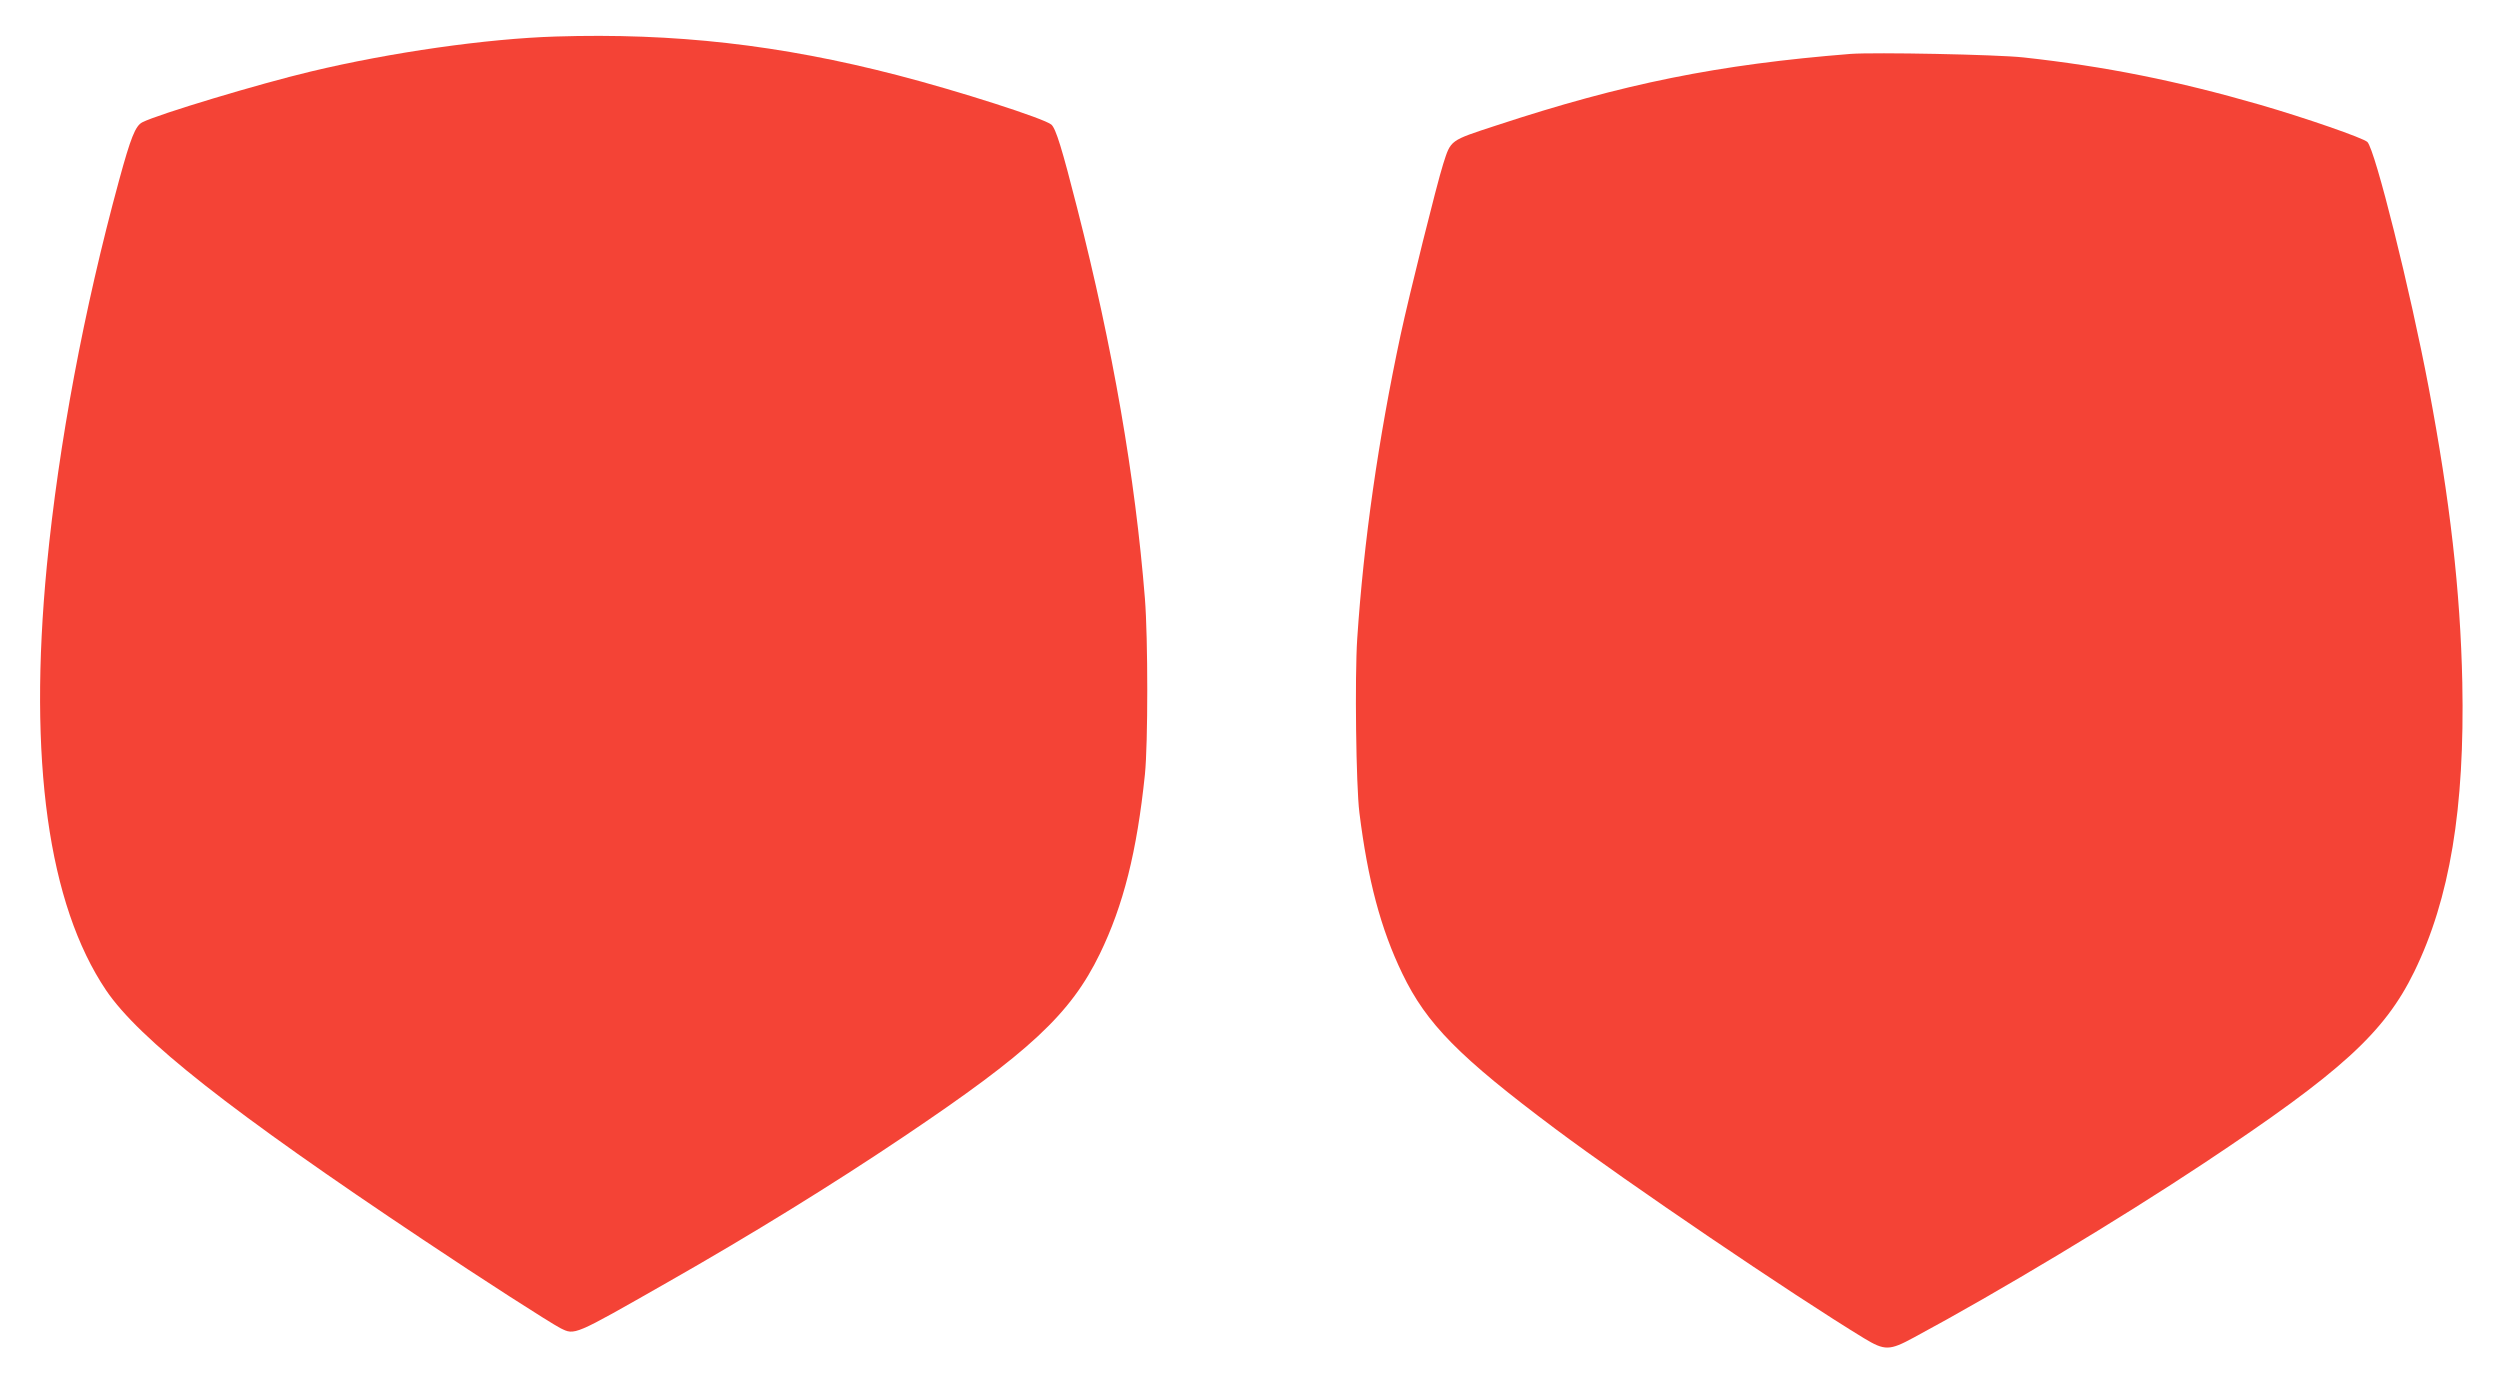
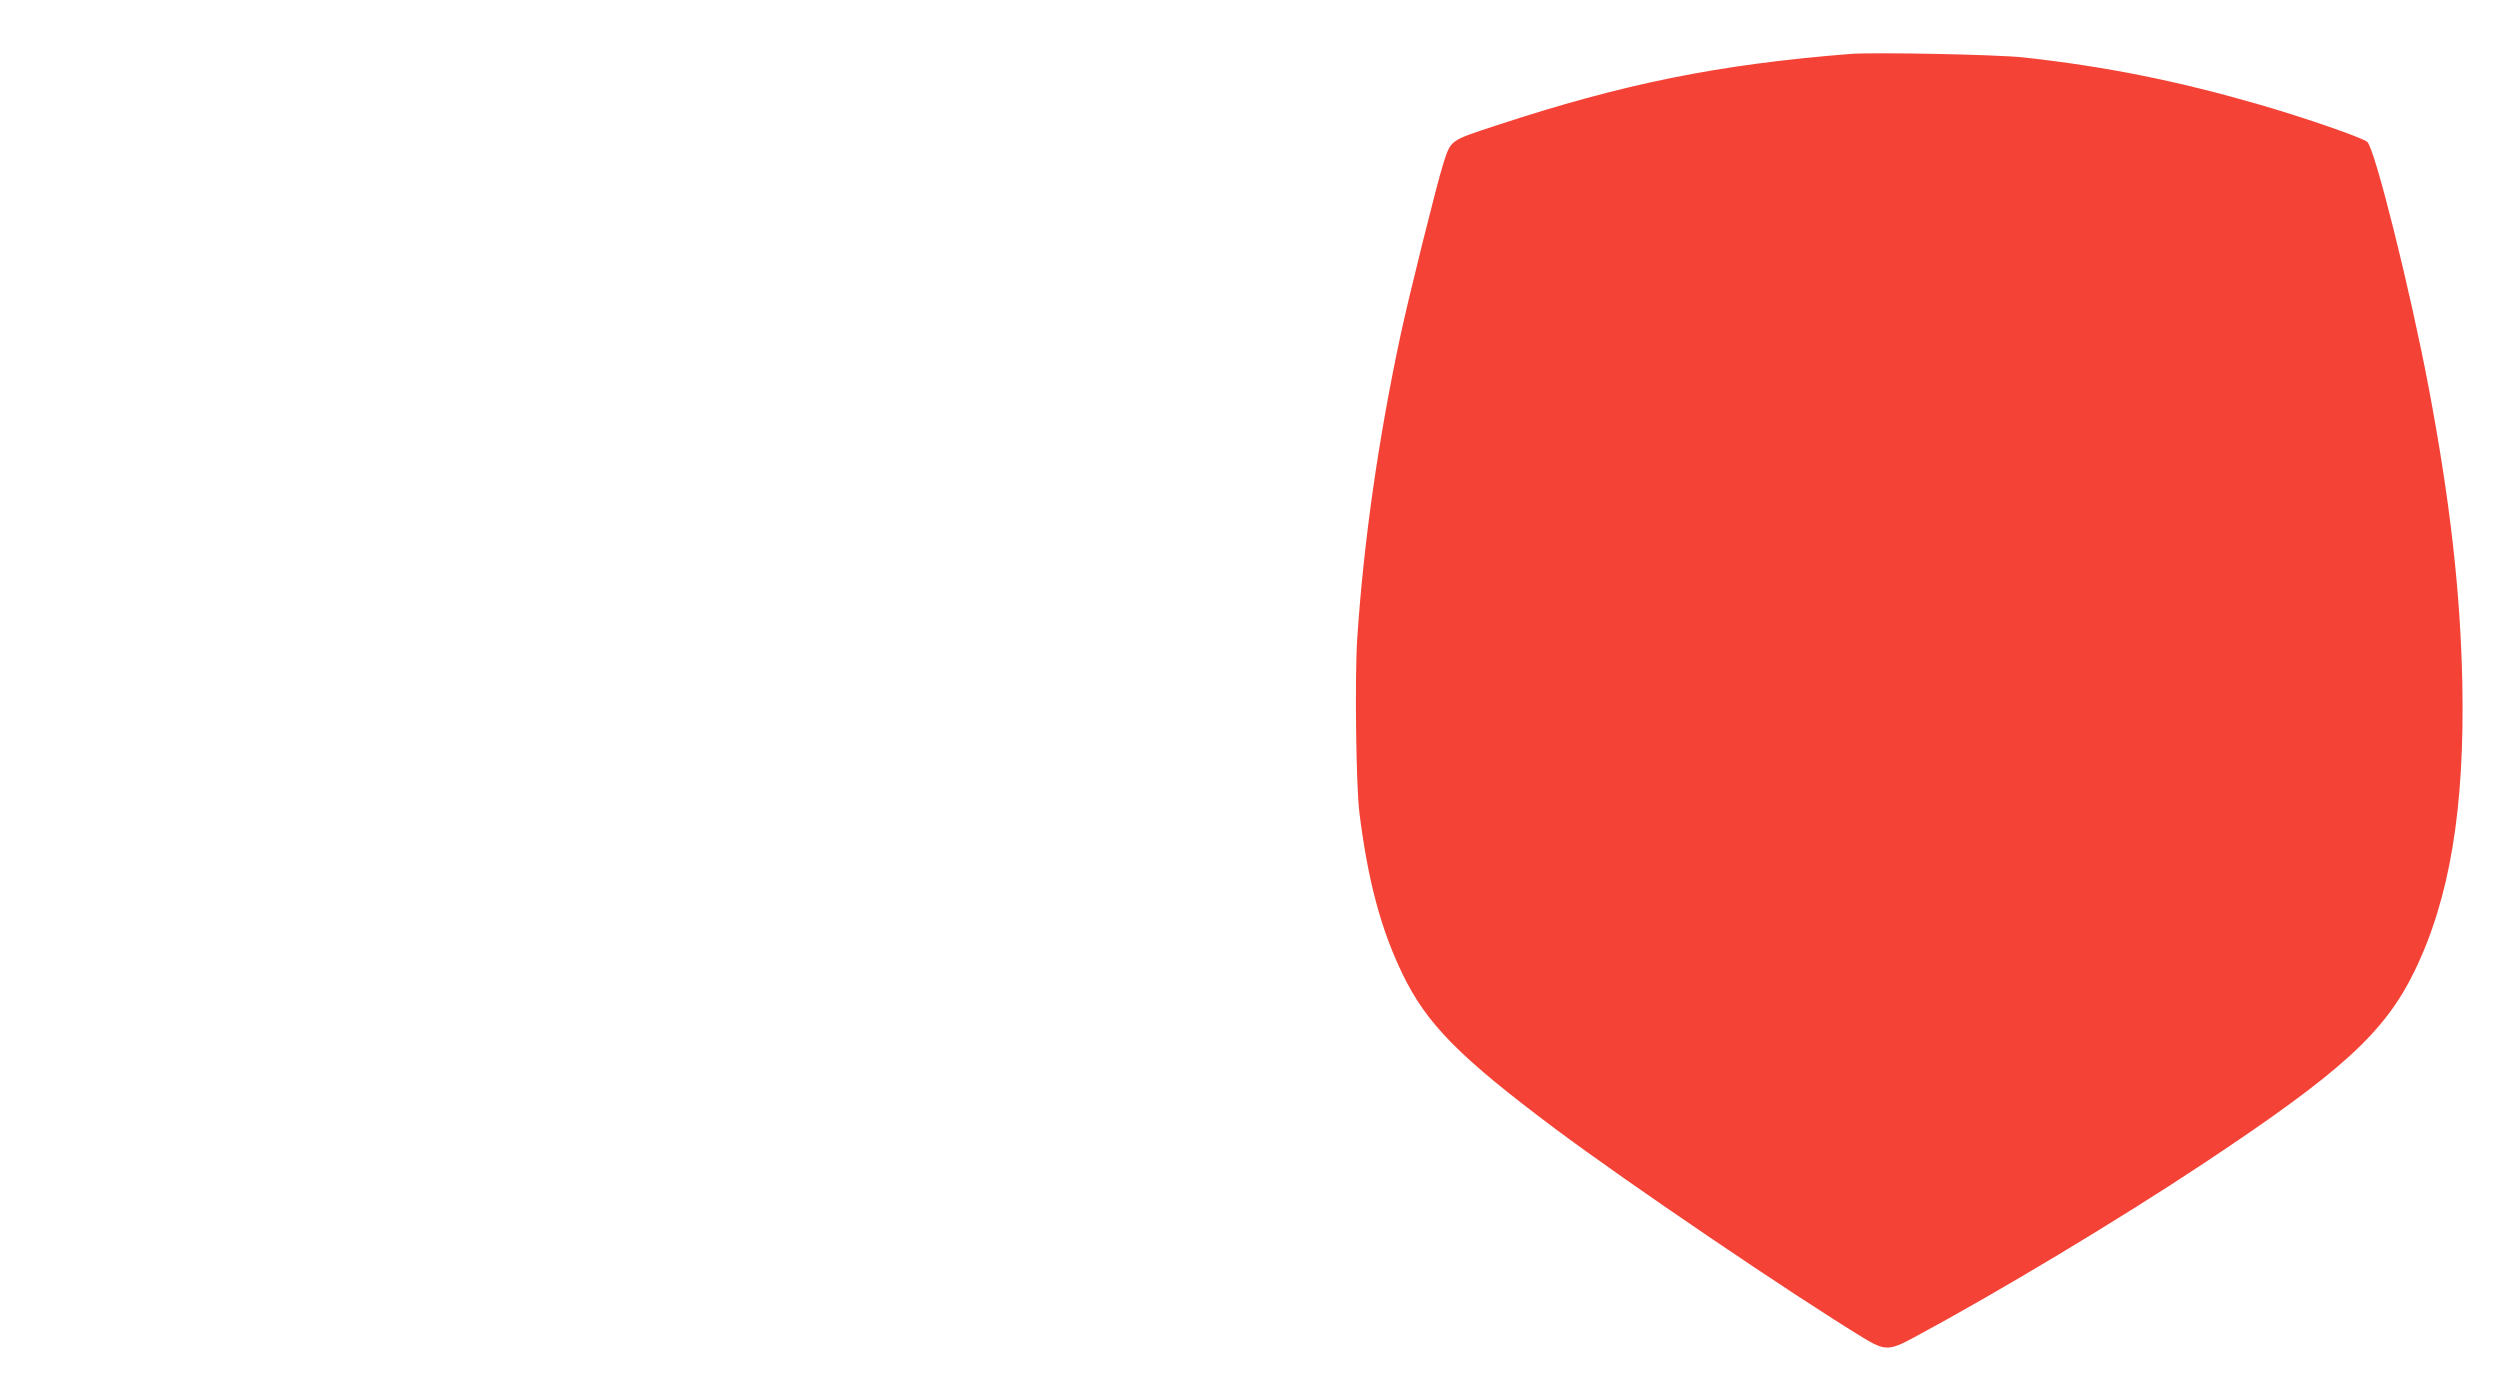
<svg xmlns="http://www.w3.org/2000/svg" version="1.0" width="1280pt" height="714pt" viewBox="0 0 1280 714" preserveAspectRatio="xMidYMid meet">
  <g transform="translate(0,714) scale(0.1,-0.1)" fill="#f44336" stroke="none">
-     <path d="M2845 6953 c-353 -11 -844 -81 -1253 -179 -265 -63 -783 -219 -863 -260 -36 -18 -60 -80 -119 -296 -181 -664 -309 -1348 -370 -1973 -96 -997 7 -1735 303 -2175 170 -251 641 -622 1623 -1277 297 -199 651 -426 703 -453 75 -37 65 -41 546 233 431 245 850 504 1207 744 651 437 859 631 1009 939 121 249 190 524 231 919 16 157 16 696 0 900 -50 624 -164 1283 -347 2000 -77 303 -109 407 -132 427 -36 31 -475 172 -788 253 -602 156 -1143 217 -1750 198z" />
    <path d="M9475 6864 c-678 -54 -1163 -152 -1813 -366 -241 -79 -233 -73 -273 -198 -33 -104 -173 -667 -218 -875 -114 -534 -189 -1057 -222 -1555 -13 -197 -6 -753 11 -890 43 -345 109 -595 220 -825 124 -257 289 -425 785 -796 365 -273 1211 -847 1579 -1071 106 -64 130 -64 255 4 430 231 1054 606 1486 893 702 466 923 667 1076 980 182 373 259 836 246 1480 -10 470 -63 933 -172 1510 -94 497 -274 1218 -314 1258 -20 20 -316 123 -551 191 -422 122 -790 196 -1210 242 -138 15 -762 27 -885 18z" />
  </g>
</svg>